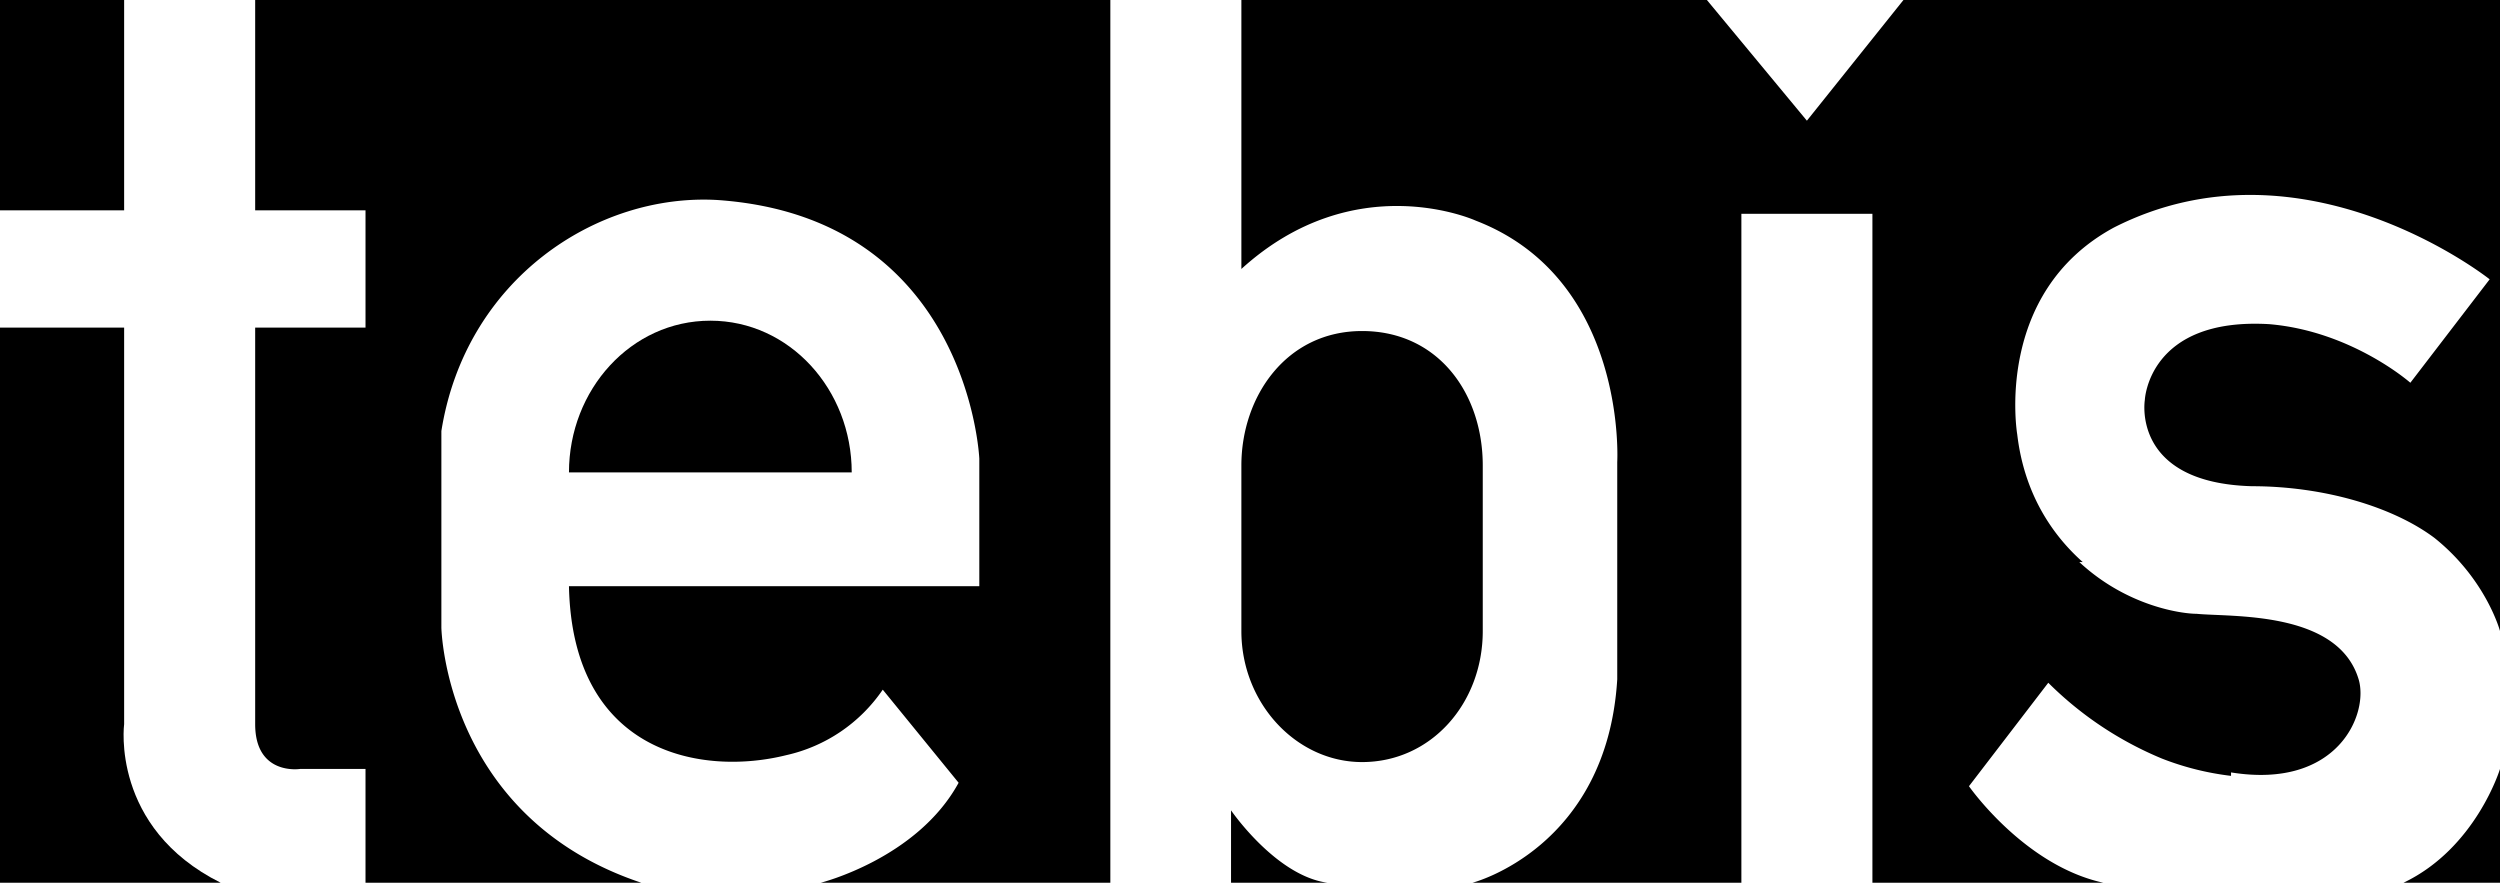
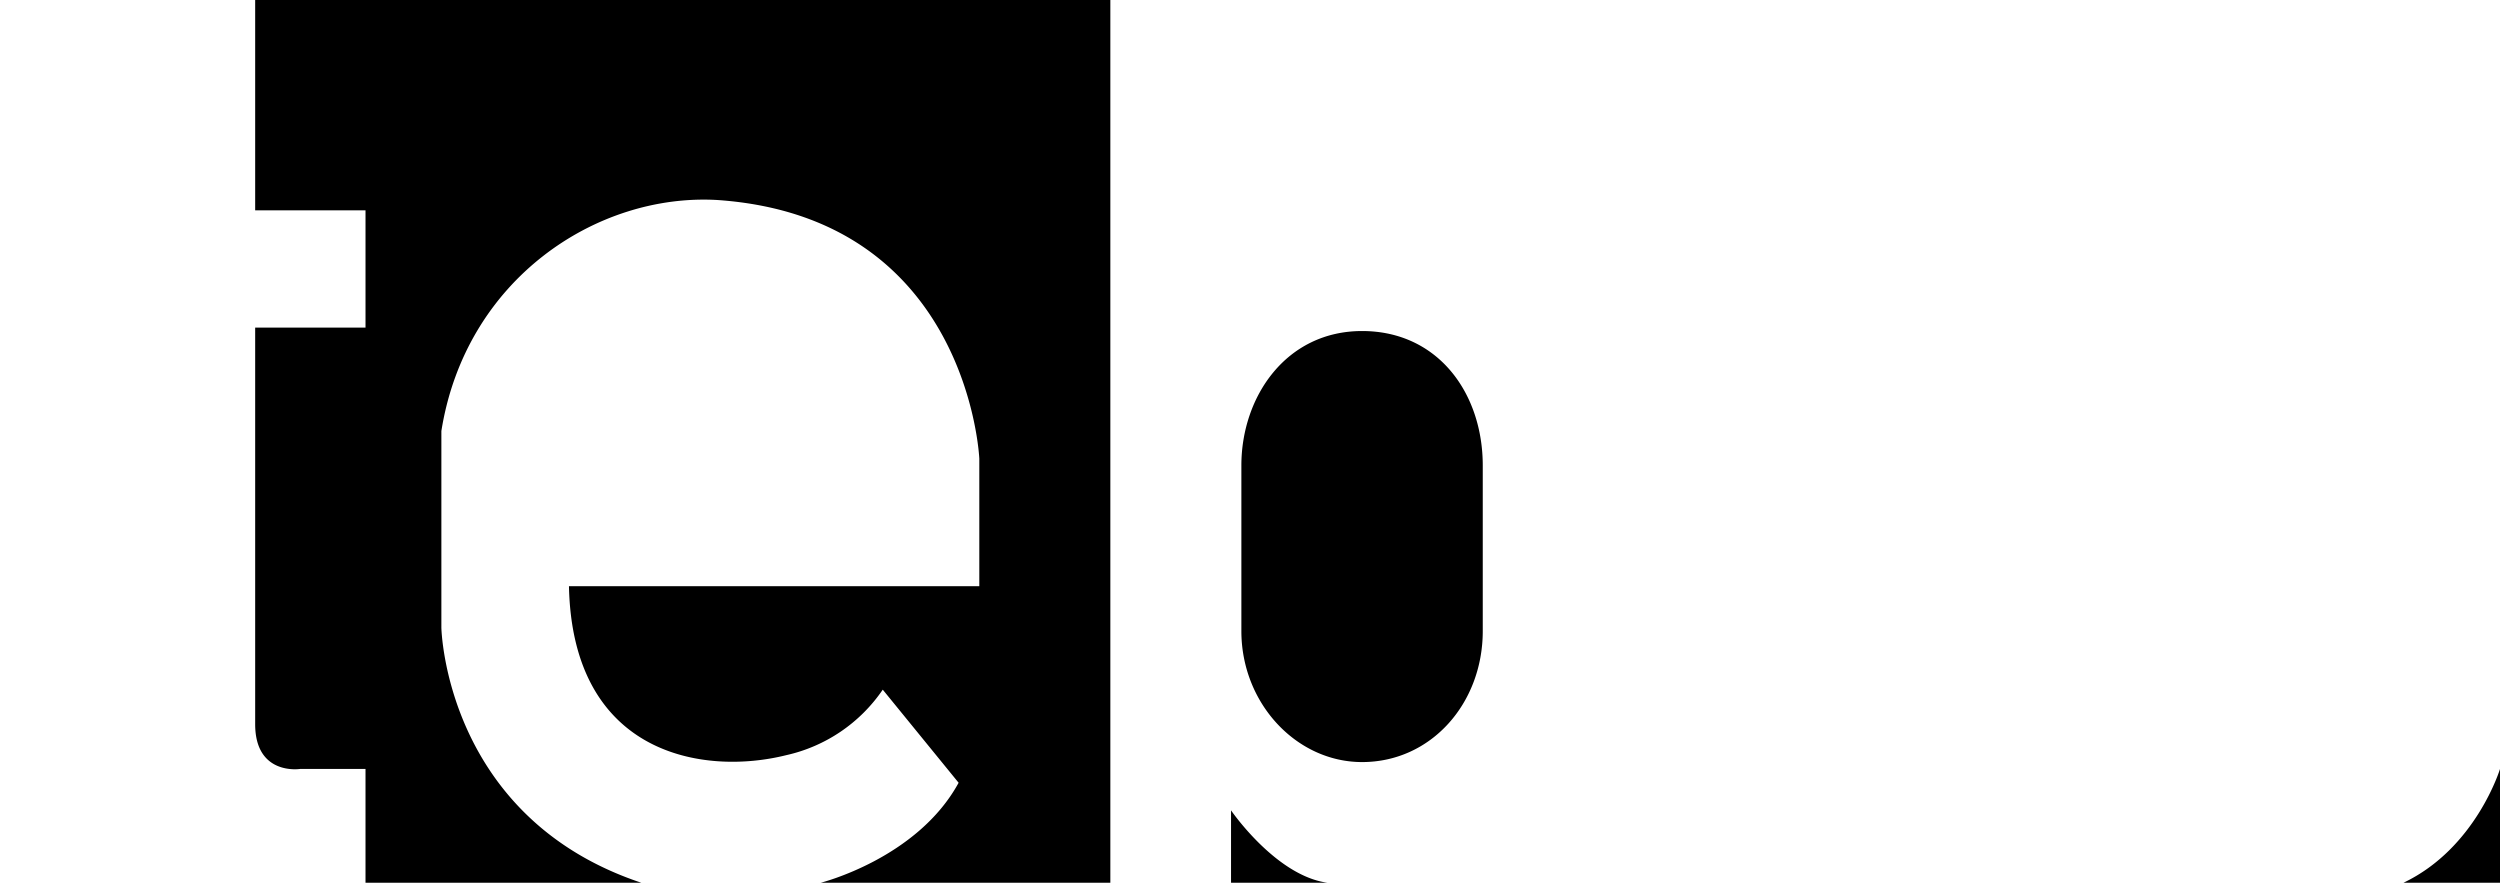
<svg xmlns="http://www.w3.org/2000/svg" viewBox="0 0 725 256">
-   <path d="M165 137c0-24 18-44 41-44s41 20 41 44zM0 0h36v61H0zm0 95h36v115s-4 30 28 46H0Z" />
  <path d="M74 0h248v256h-84s28-7 40-29l-22-27a46 46 0 0 1-28 19c-24 6-62 0-63-49h119v-37s-3-70-76-75c-35-2-73 23-80 67v57s1 55 58 74h-80v-33H87s-13 2-13-13V95h32V61H74Zm283 256v-21s13 19 28 21zm73-73c0 21-15 38-35 38-19 0-35-17-35-38v-48c0-20 13-39 35-39s35 18 35 39zm295 73v-33s-7 23-28 33z" />
-   <path d="M647 224c31 5 40-17 37-27-6-20-37-18-47-19-4 0-20-2-34-15h1c-9-8-17-20-19-37 0 0-7-41 28-60 55-28 109 15 109 15l-23 30s-17-15-41-17c-35-2-36 22-36 22s-4 24 31 25c21 0 41 6 53 15 15 12 19 27 19 27V0H552l-28 35-29-35H360v78c33-30 68-14 68-14 44 17 41 70 41 70v63c-3 49-42 59-42 59h78V62h38v194h67c-23-5-39-28-39-28l23-30a102 102 0 0 0 33 22 81 81 0 0 0 20 5" />
</svg>